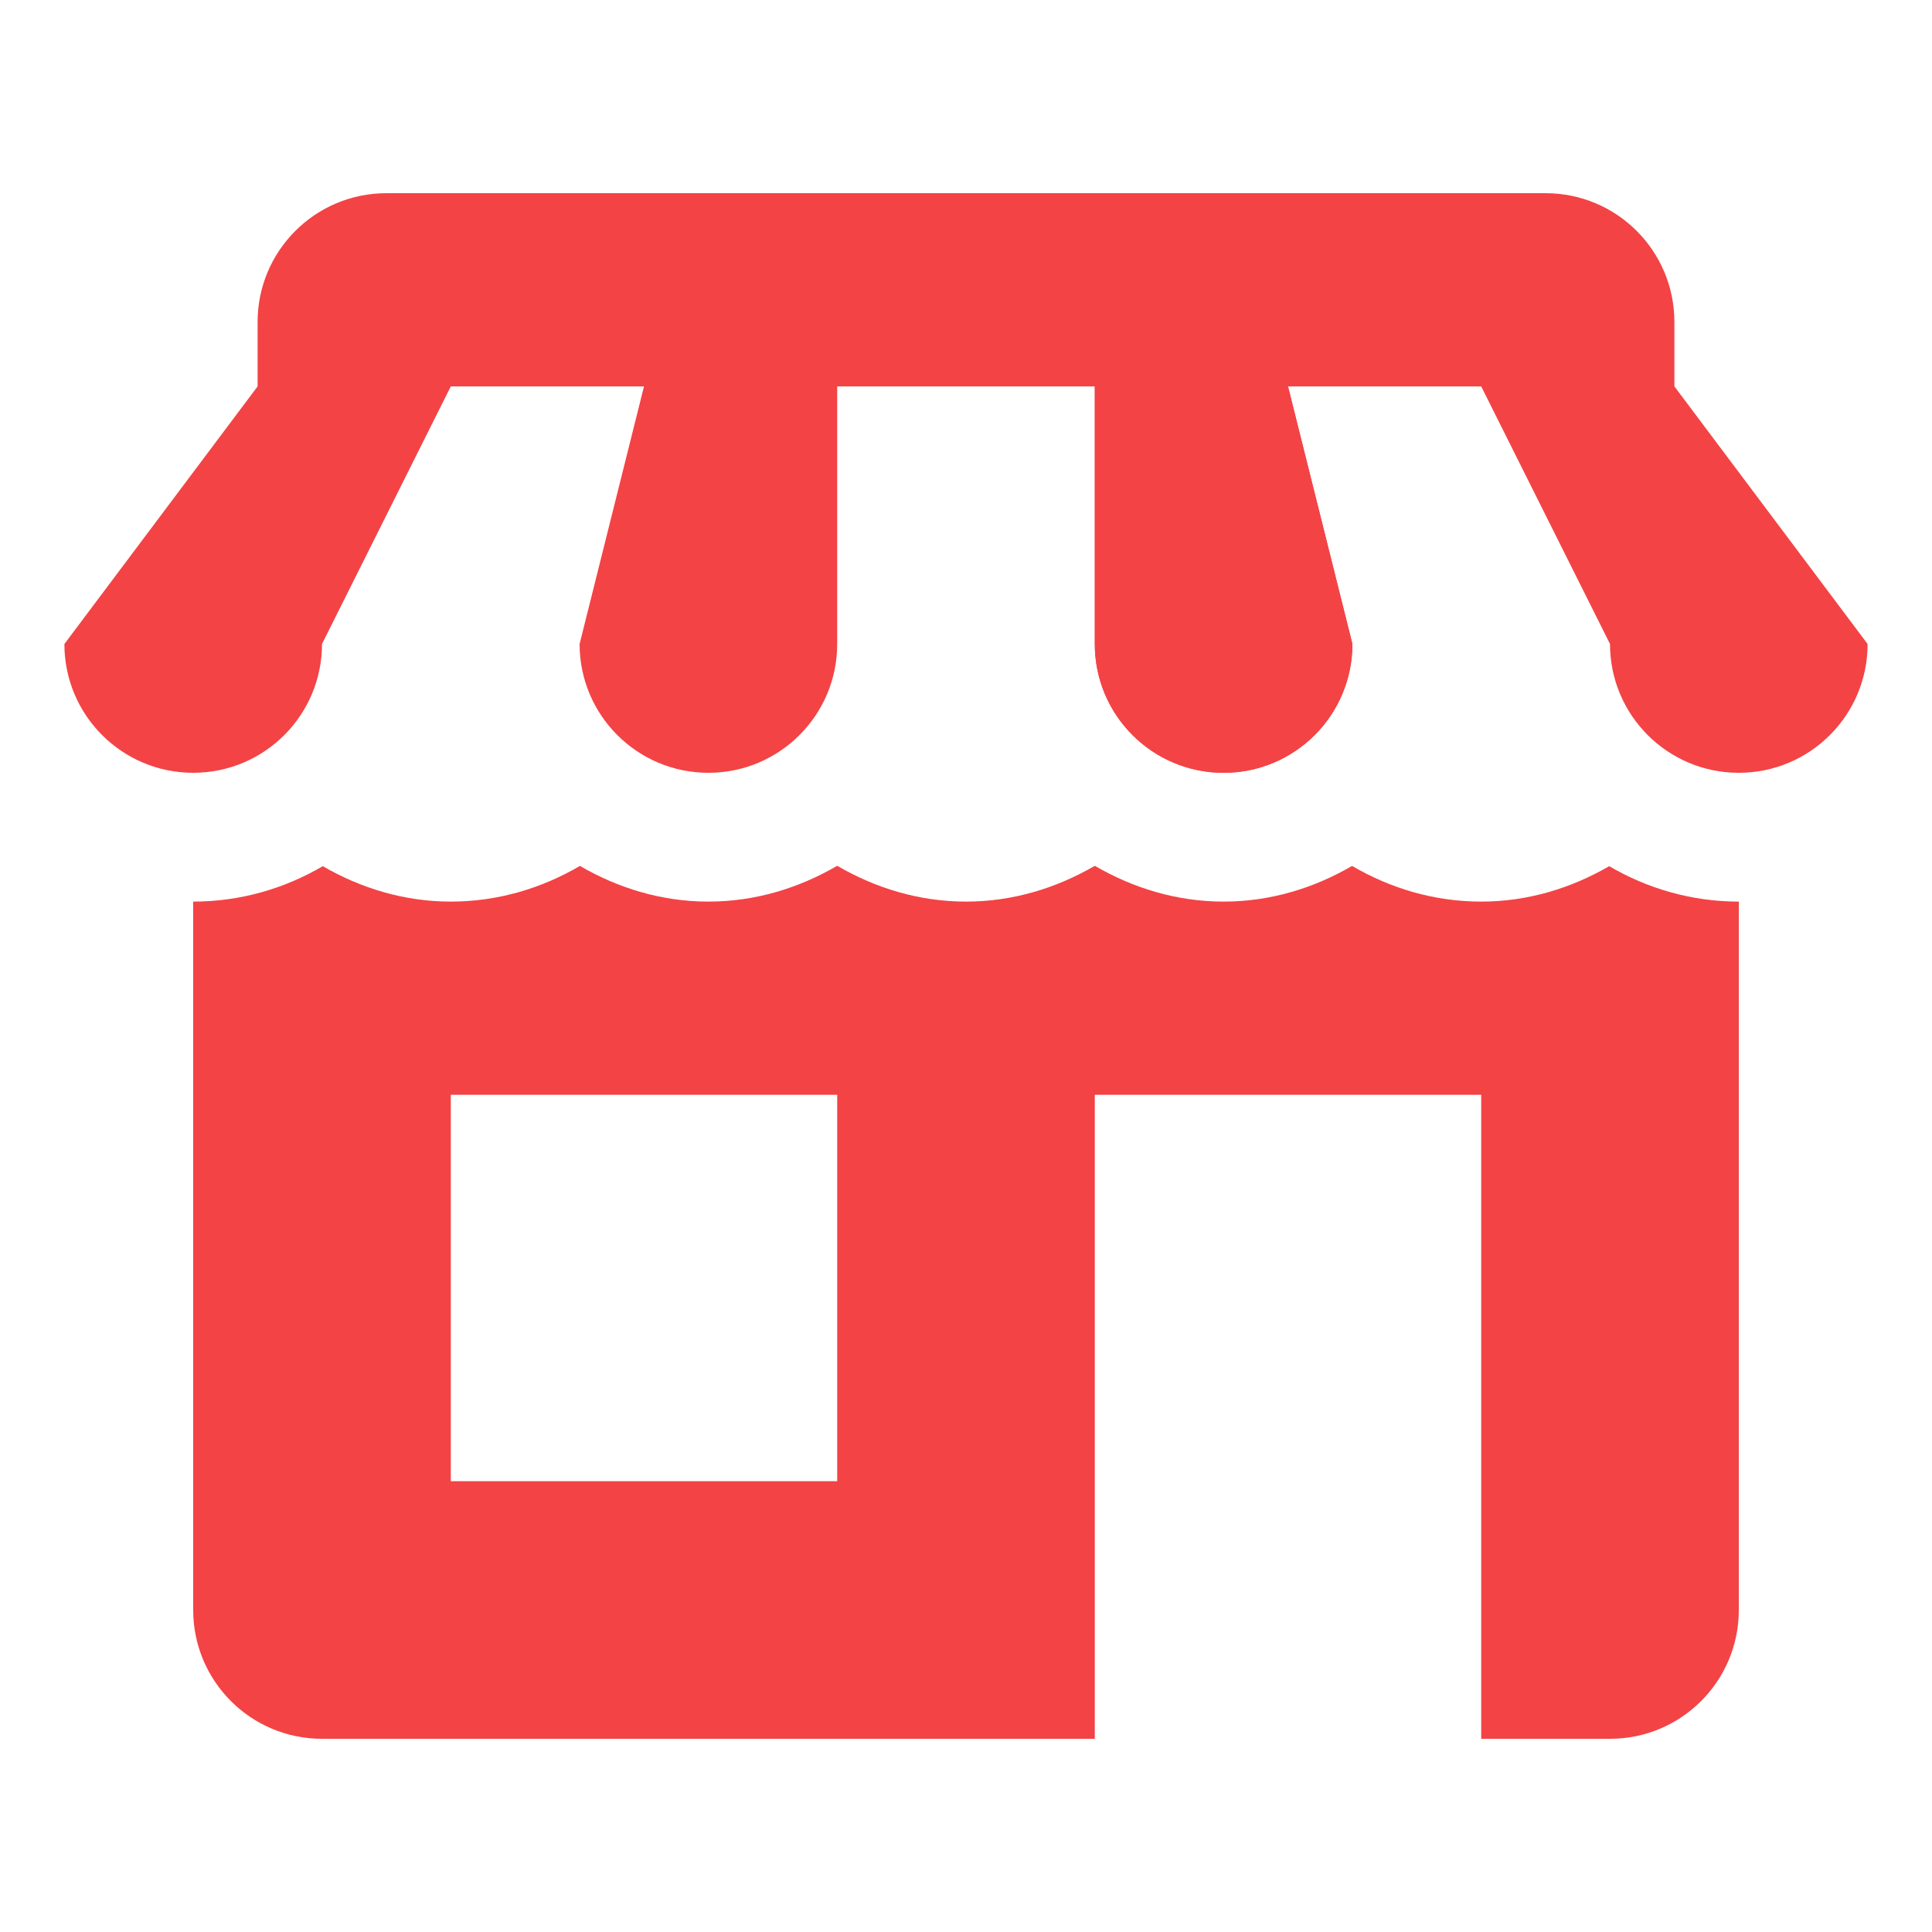
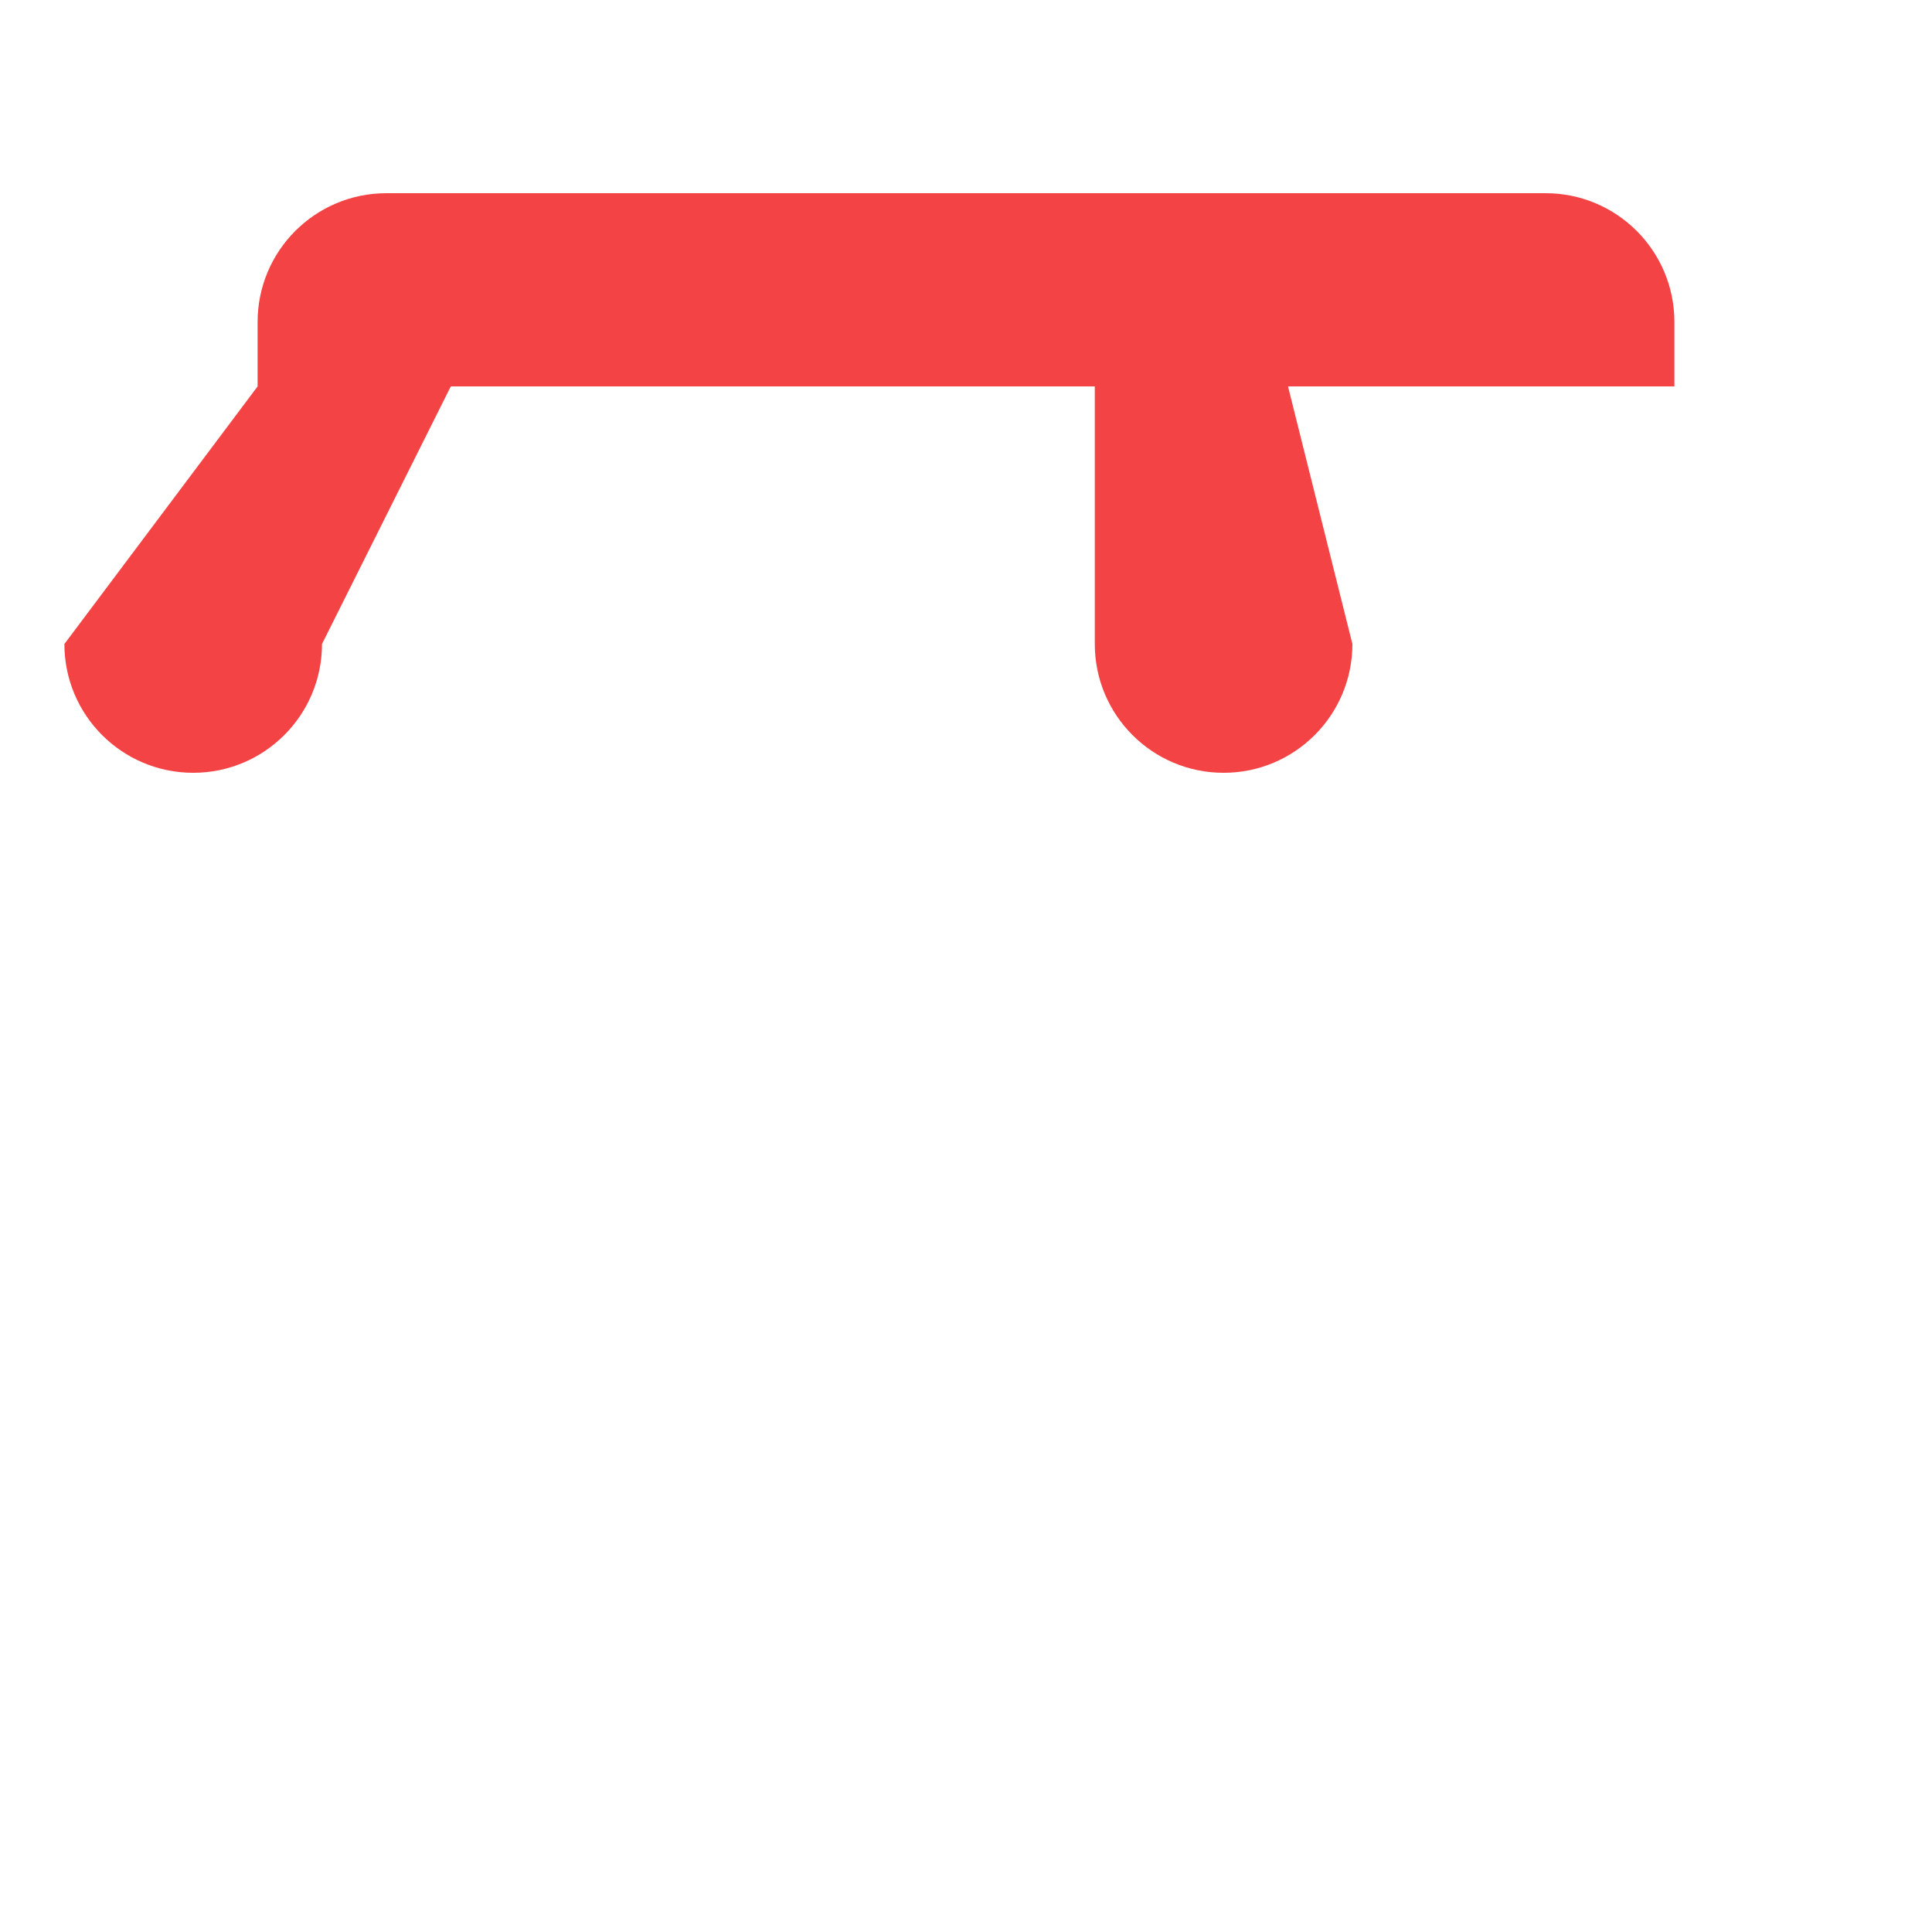
<svg xmlns="http://www.w3.org/2000/svg" id="Layer_1" style="enable-background:new 0 0 30 30;" version="1.1" viewBox="0 0 30 30" xml:space="preserve">
-   <path d="M23,14c-0.733,0-1.414-0.208-2.005-0.554C20.405,13.789,19.73,14,19,14c-0.732,0-1.409-0.212-2-0.556  C16.409,13.788,15.732,14,15,14c-0.732,0-1.409-0.212-2-0.556C12.409,13.788,11.732,14,11,14c-0.73,0-1.405-0.211-1.995-0.554  C8.414,13.792,7.733,14,7,14c-0.727,0-1.4-0.21-1.988-0.55C4.42,13.797,3.734,14,3,14v11c0,1.105,0.895,2,2,2h12V17h6v10h2  c1.105,0,2-0.895,2-2V14c-0.734,0-1.42-0.203-2.012-0.55C24.4,13.79,23.727,14,23,14z M13,23H7v-6h6V23z" fill="#f34345" opacity="1" original-fill="#f06fb1" />
  <path d="M26,6H4V5c0-1.105,0.895-2,2-2h18c1.105,0,2,0.895,2,2V6z" fill="#f34345" opacity="1" original-fill="#f06fb1" />
  <g>
    <path d="M20,6h-3v4c0,1.105,0.895,2,2,2s2-0.895,2-2L20,6z" fill="#f34345" opacity="1" original-fill="#f06fb1" />
  </g>
  <g>
-     <path d="M26,6h-3l2,4c0,1.105,0.895,2,2,2s2-0.895,2-2L26,6z" fill="#f34345" opacity="1" original-fill="#f06fb1" />
-   </g>
+     </g>
  <g>
-     <path d="M20,6h-3v4c0,1.105,0.895,2,2,2s2-0.895,2-2L20,6z" fill="#f34345" opacity="1" original-fill="#f06fb1" />
-   </g>
+     </g>
  <g>
-     <path d="M10,6h3v4c0,1.105-0.895,2-2,2s-2-0.895-2-2L10,6z" fill="#f34345" opacity="1" original-fill="#f06fb1" />
-   </g>
+     </g>
  <g>
    <path d="M4,6h3l-2,4c0,1.105-0.895,2-2,2s-2-0.895-2-2L4,6z" fill="#f34345" opacity="1" original-fill="#f06fb1" />
  </g>
</svg>